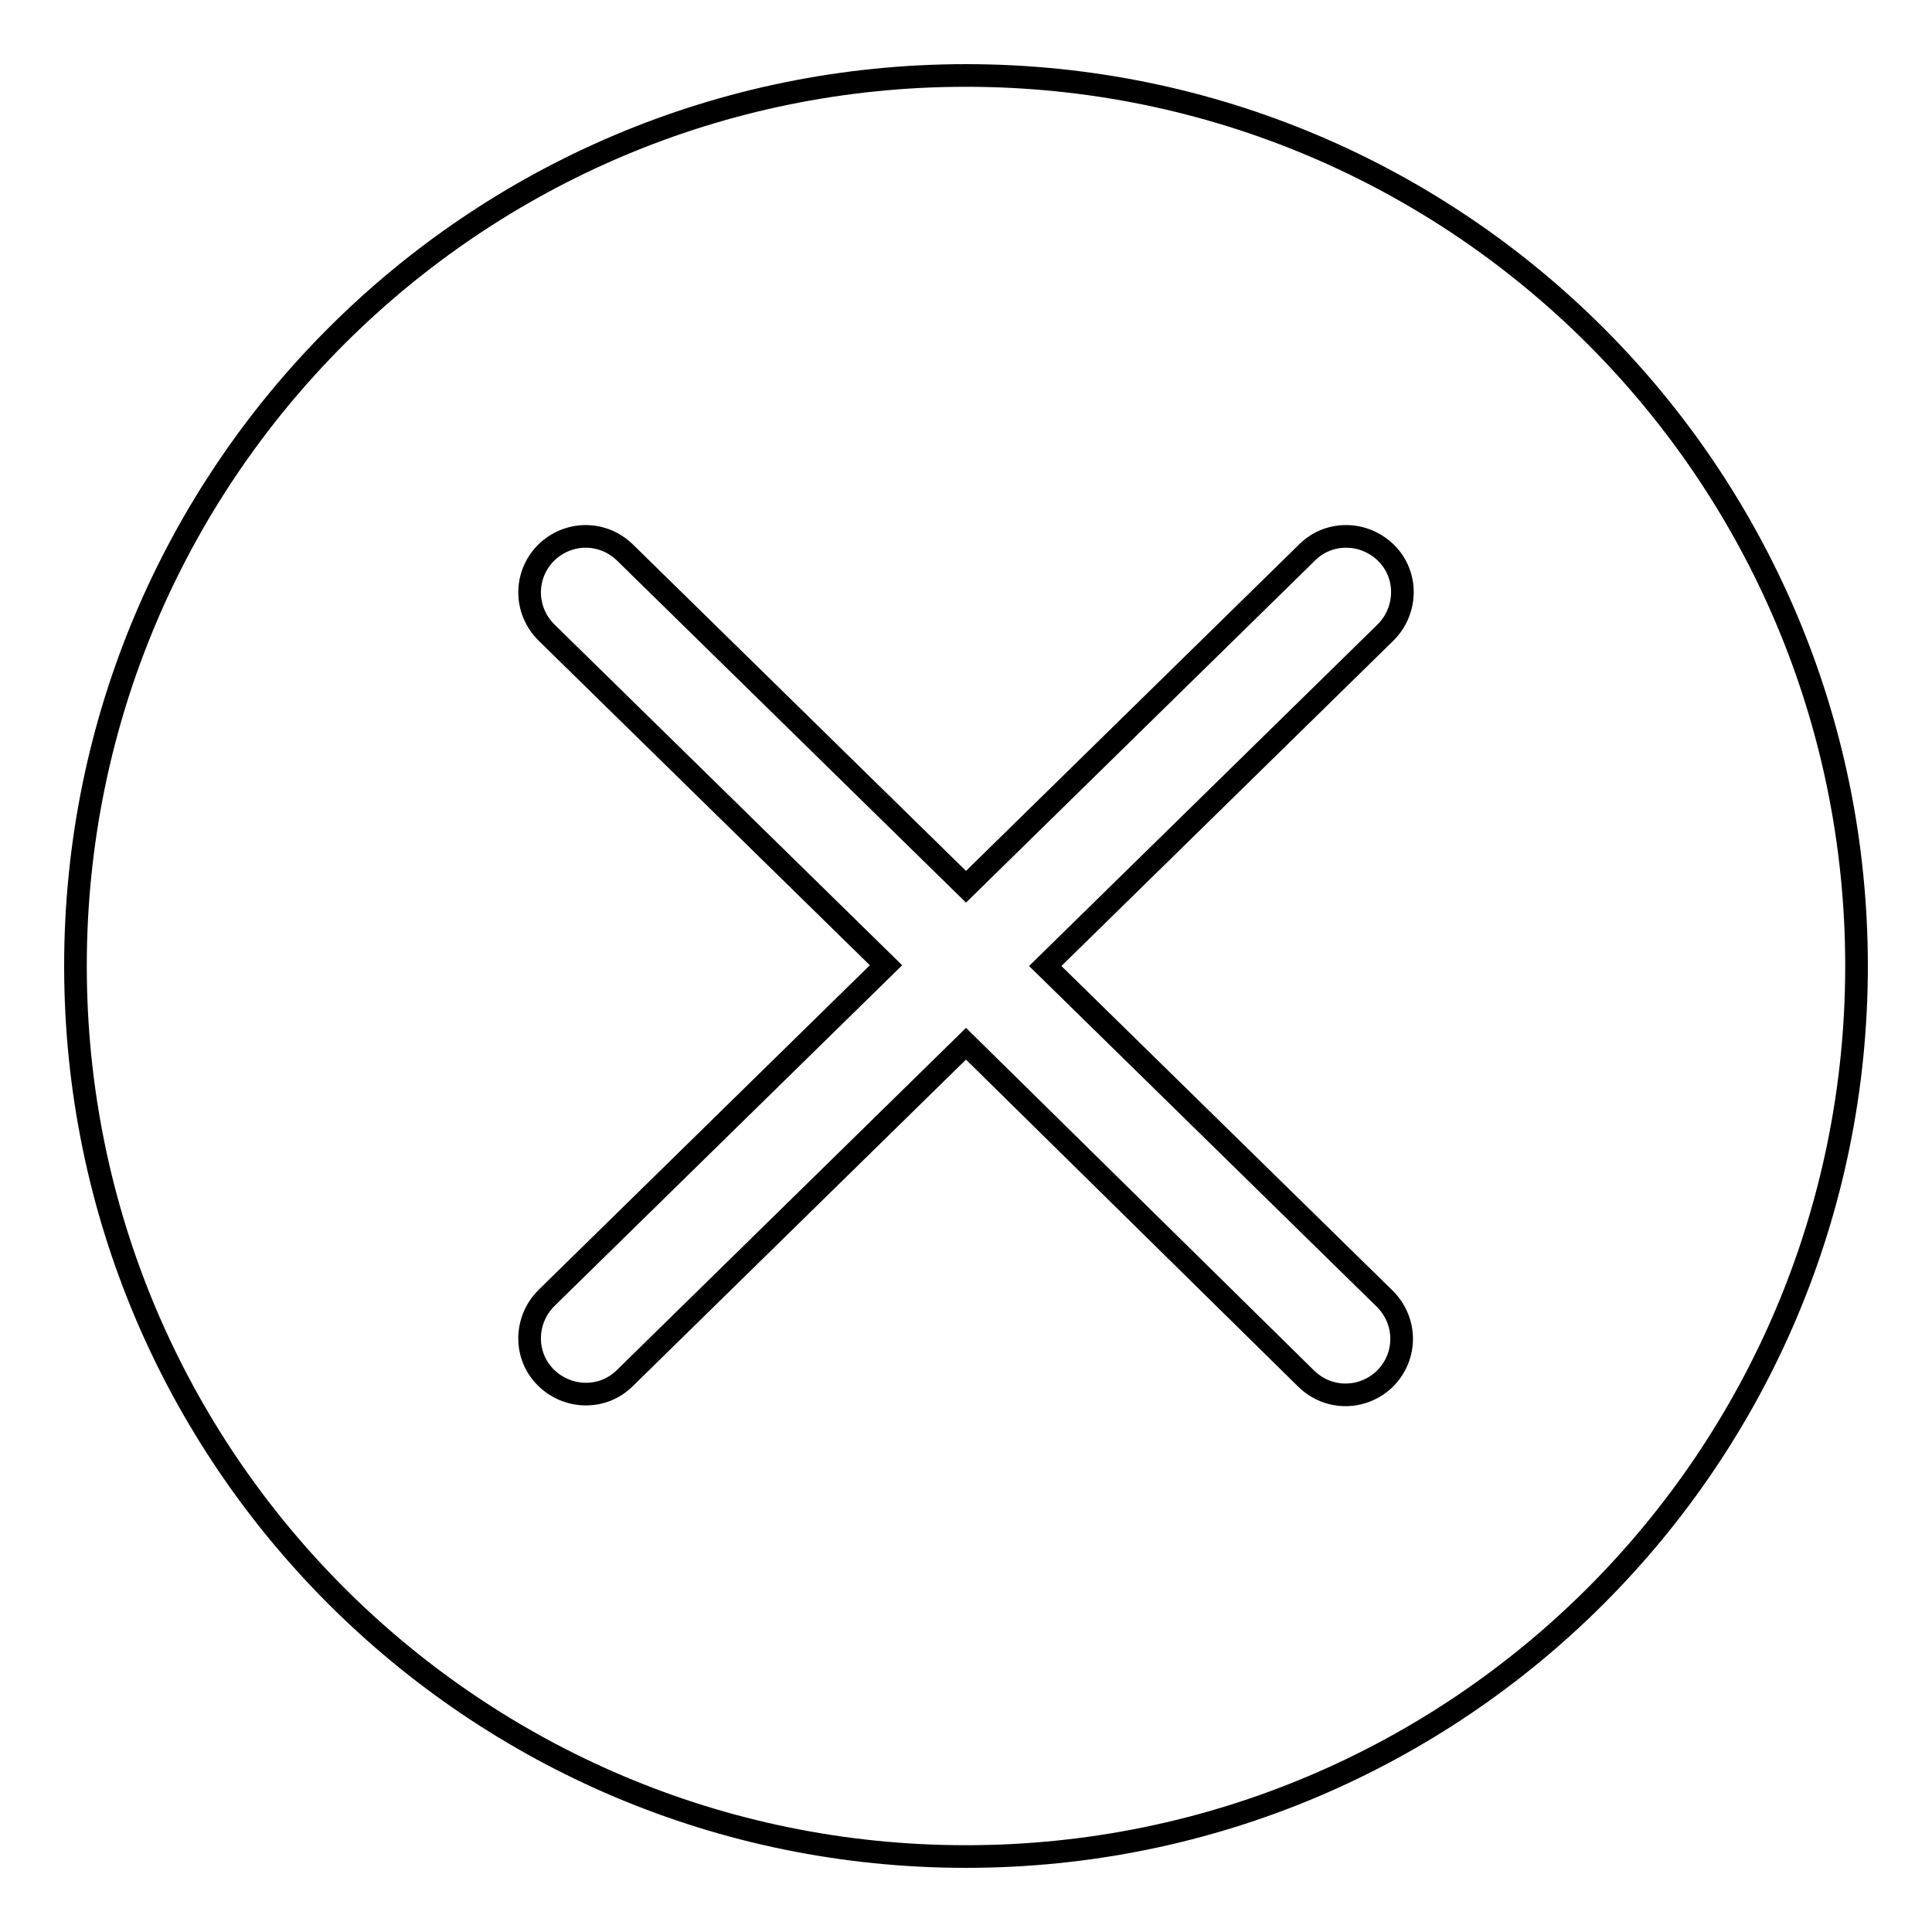
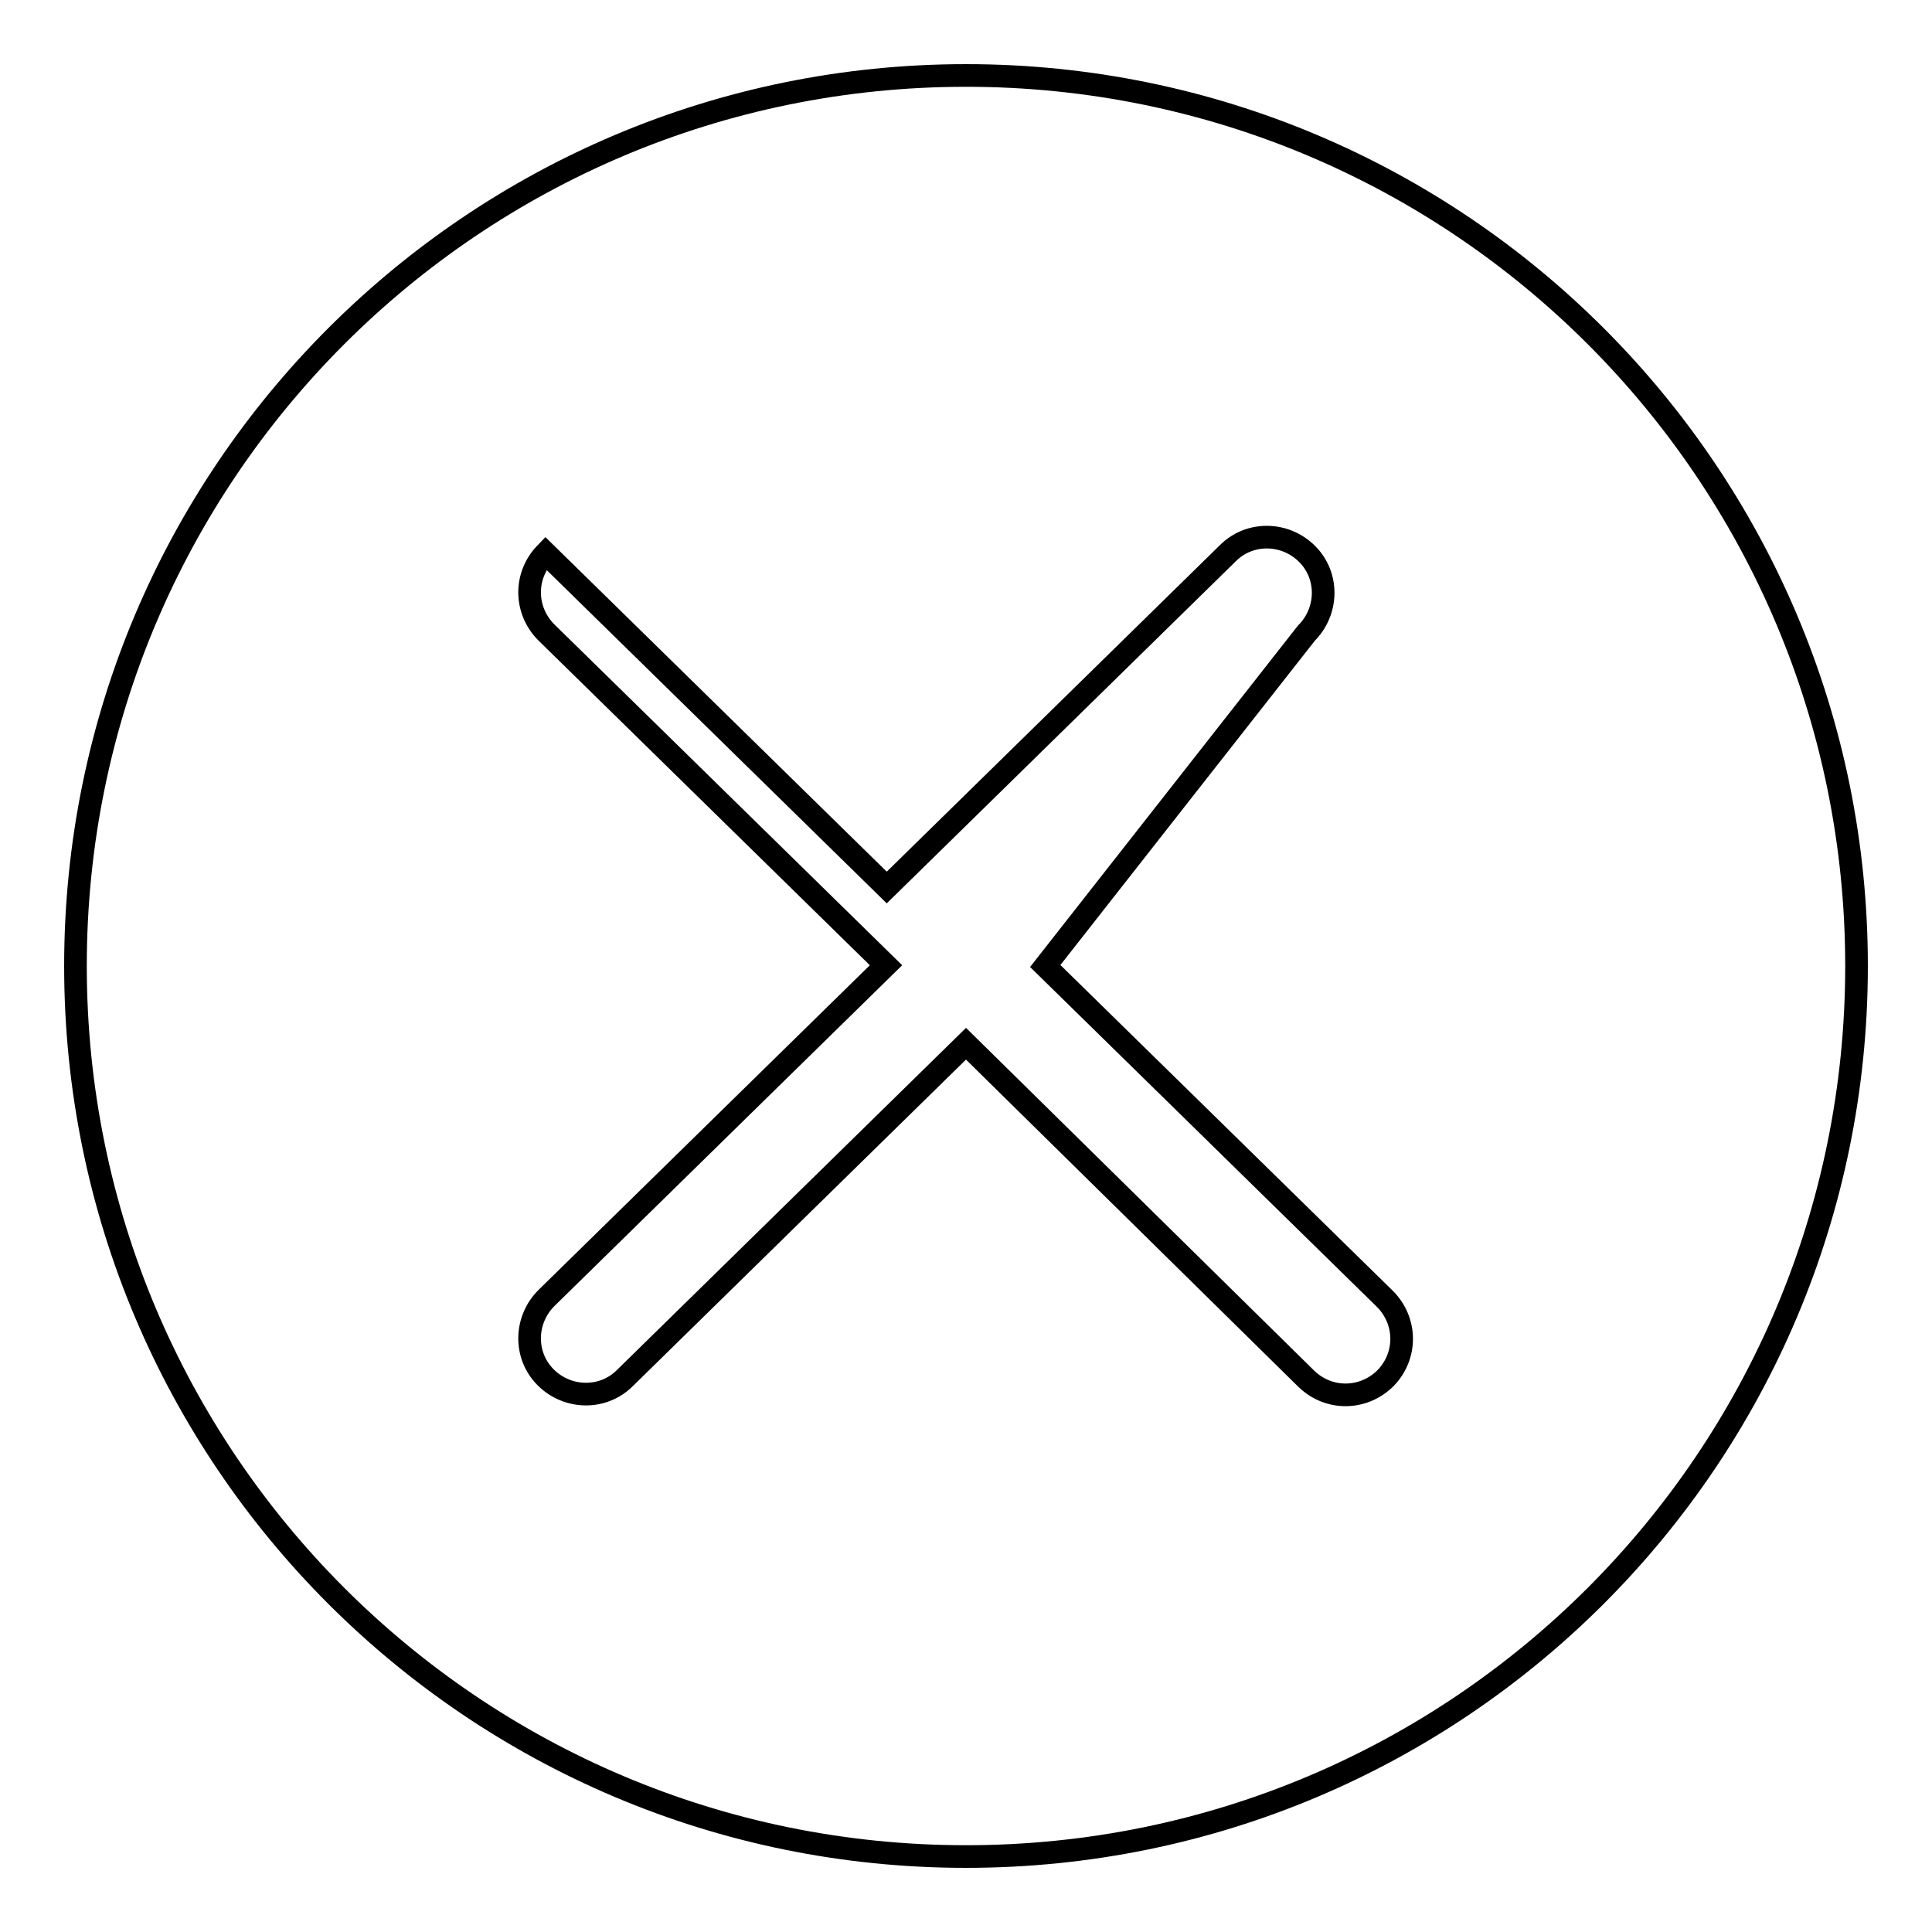
<svg xmlns="http://www.w3.org/2000/svg" version="1.1" x="0px" y="0px" viewBox="0 0 256 256" enable-background="new 0 0 256 256" xml:space="preserve">
  <g>
    <g>
-       <path stroke-width="3" fill-opacity="0" stroke="#000000" d="M128,10C62.8,10,10,62.8,10,128c0,65.2,52.8,118,118,118c65.2,0,118-52.8,118-118C246,62.8,193.2,10,128,10z M183.5,172.1c2.9,2.9,3,7.5,0.1,10.5l0,0c-2.9,2.9-7.5,3-10.5,0.1L128,138.3l-45.2,44.3c-2.9,2.9-7.6,2.8-10.5-0.1l0,0c-2.9-2.9-2.8-7.6,0.1-10.5l45-44.1l-45-44.1c-2.9-2.9-3-7.5-0.1-10.5l0,0c2.9-2.9,7.5-3,10.5-0.1l45.2,44.3l45.2-44.3c2.9-2.9,7.6-2.8,10.5,0.1l0,0c2.9,2.9,2.8,7.6-0.1,10.5L138.5,128L183.5,172.1z" />
+       <path stroke-width="3" fill-opacity="0" stroke="#000000" d="M128,10C62.8,10,10,62.8,10,128c0,65.2,52.8,118,118,118c65.2,0,118-52.8,118-118C246,62.8,193.2,10,128,10z M183.5,172.1c2.9,2.9,3,7.5,0.1,10.5l0,0c-2.9,2.9-7.5,3-10.5,0.1L128,138.3l-45.2,44.3c-2.9,2.9-7.6,2.8-10.5-0.1l0,0c-2.9-2.9-2.8-7.6,0.1-10.5l45-44.1l-45-44.1c-2.9-2.9-3-7.5-0.1-10.5l0,0l45.2,44.3l45.2-44.3c2.9-2.9,7.6-2.8,10.5,0.1l0,0c2.9,2.9,2.8,7.6-0.1,10.5L138.5,128L183.5,172.1z" />
    </g>
  </g>
</svg>